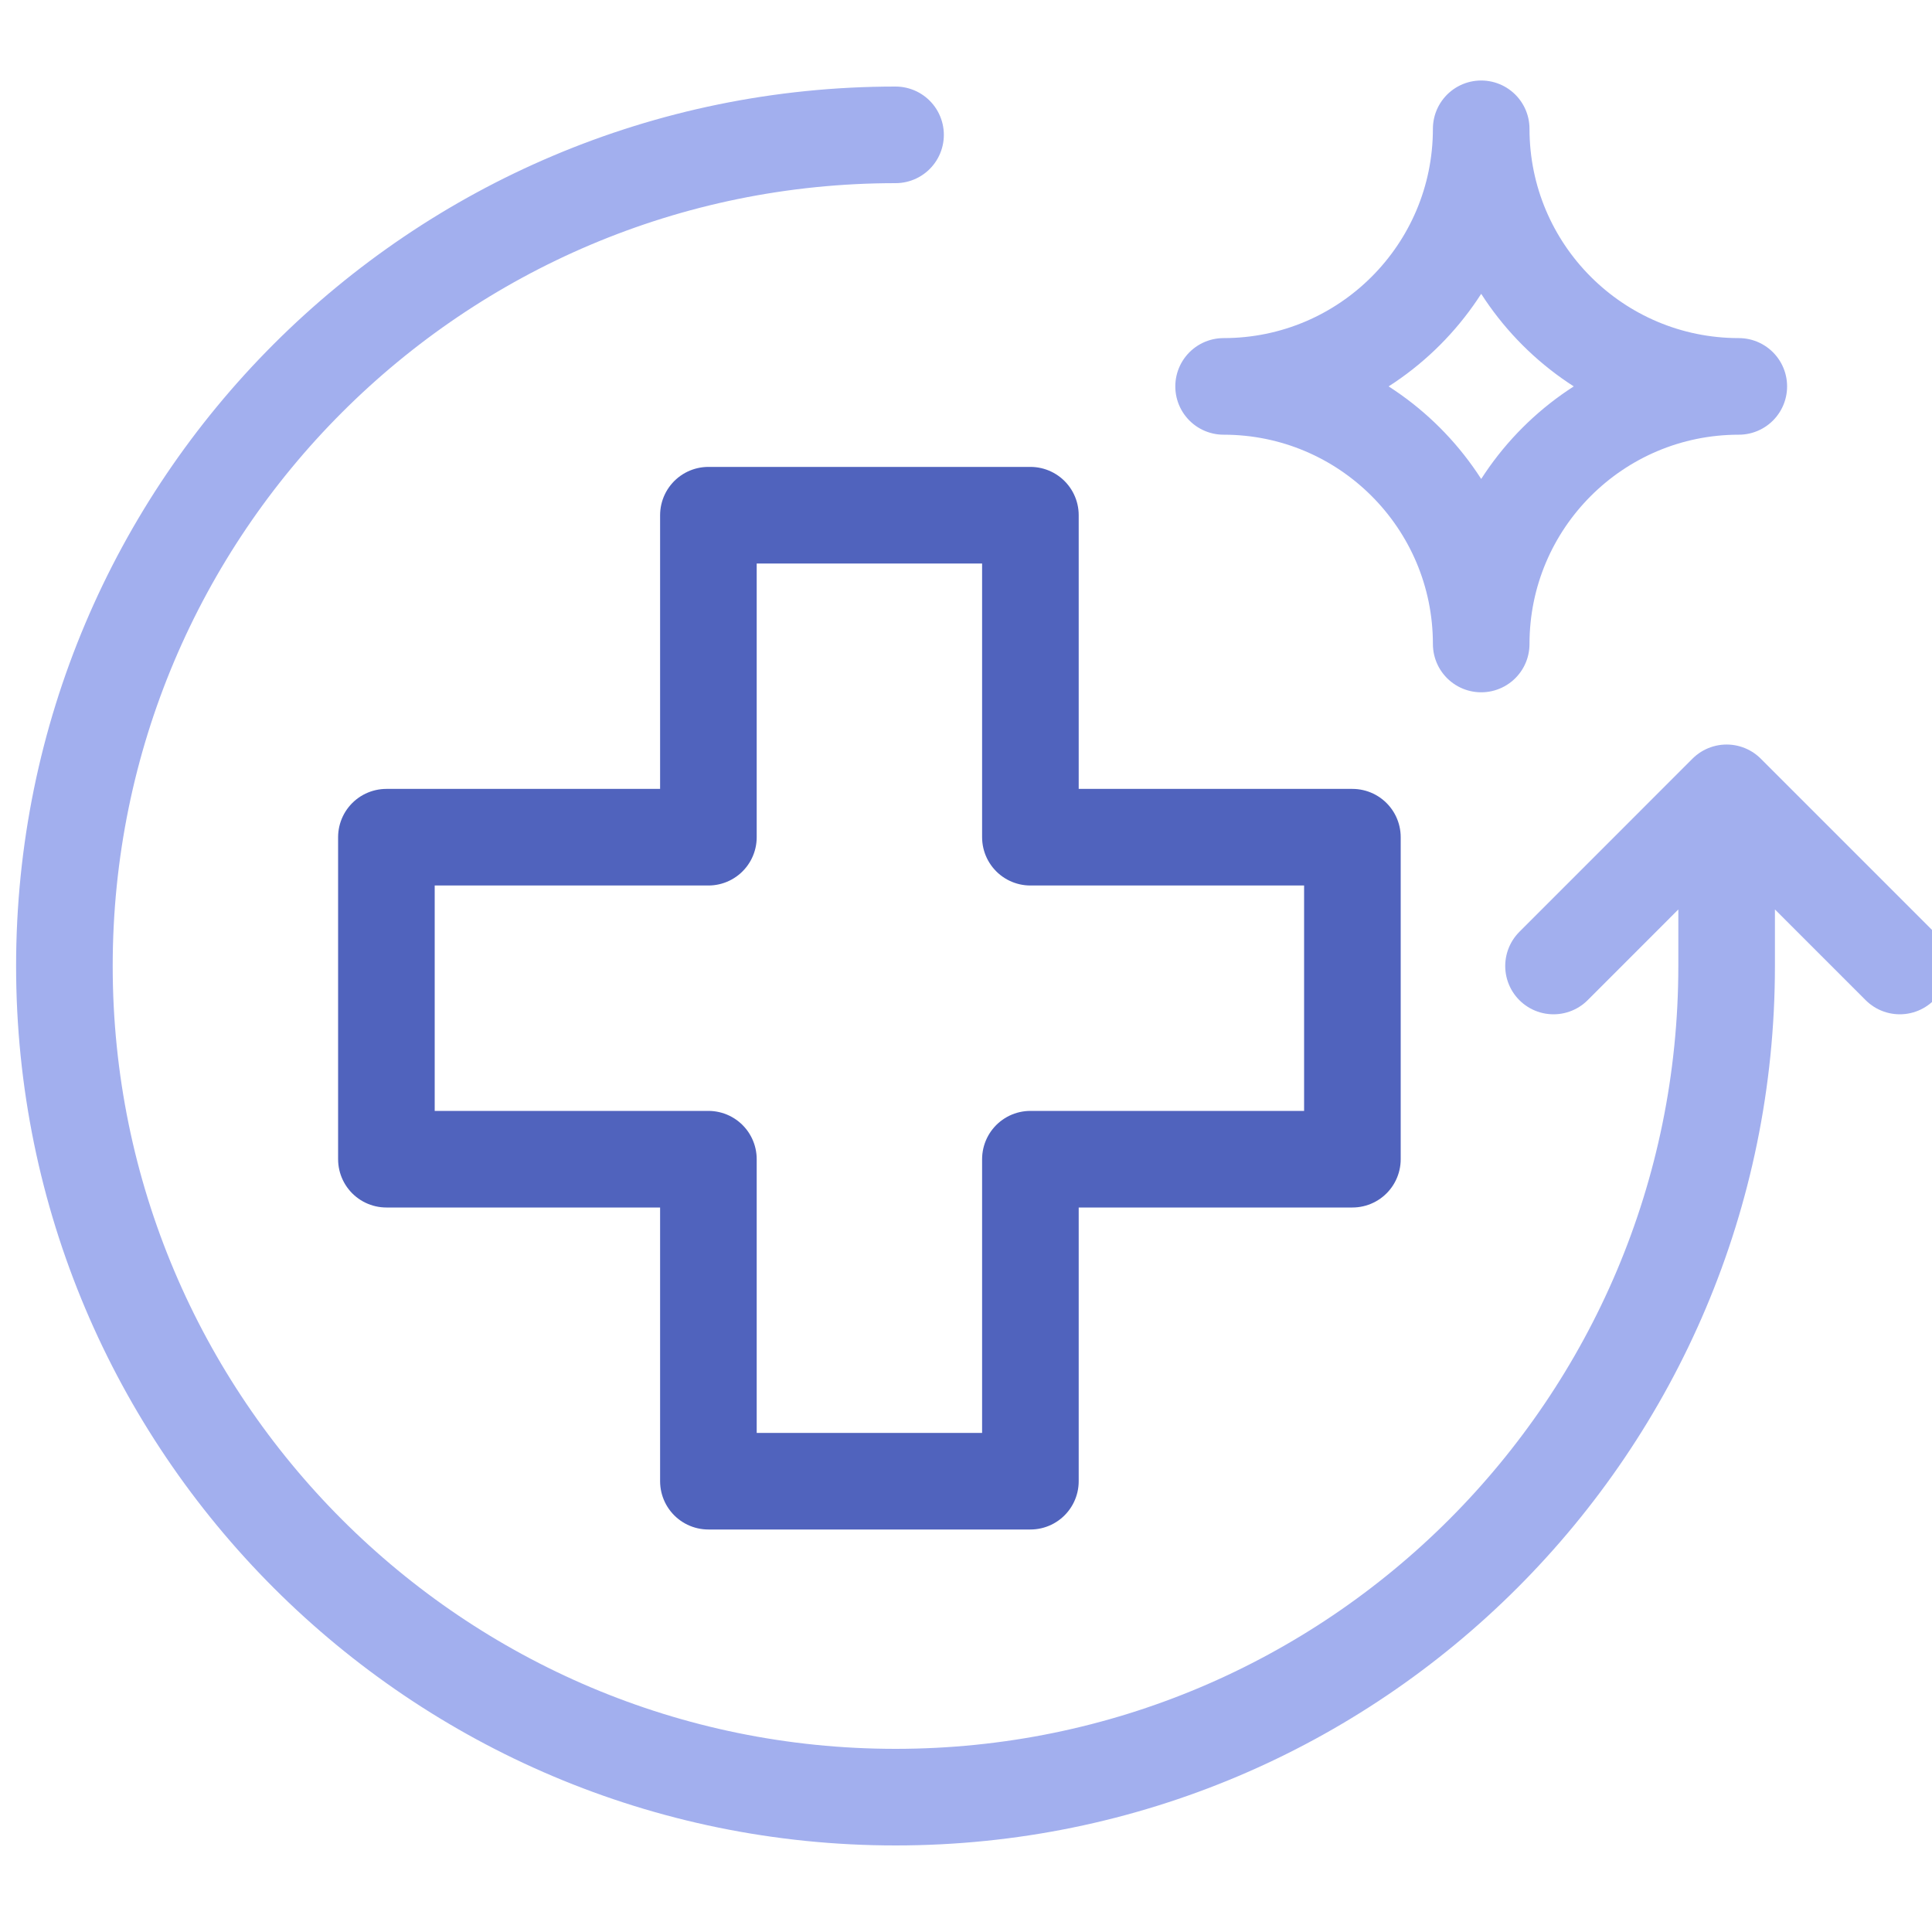
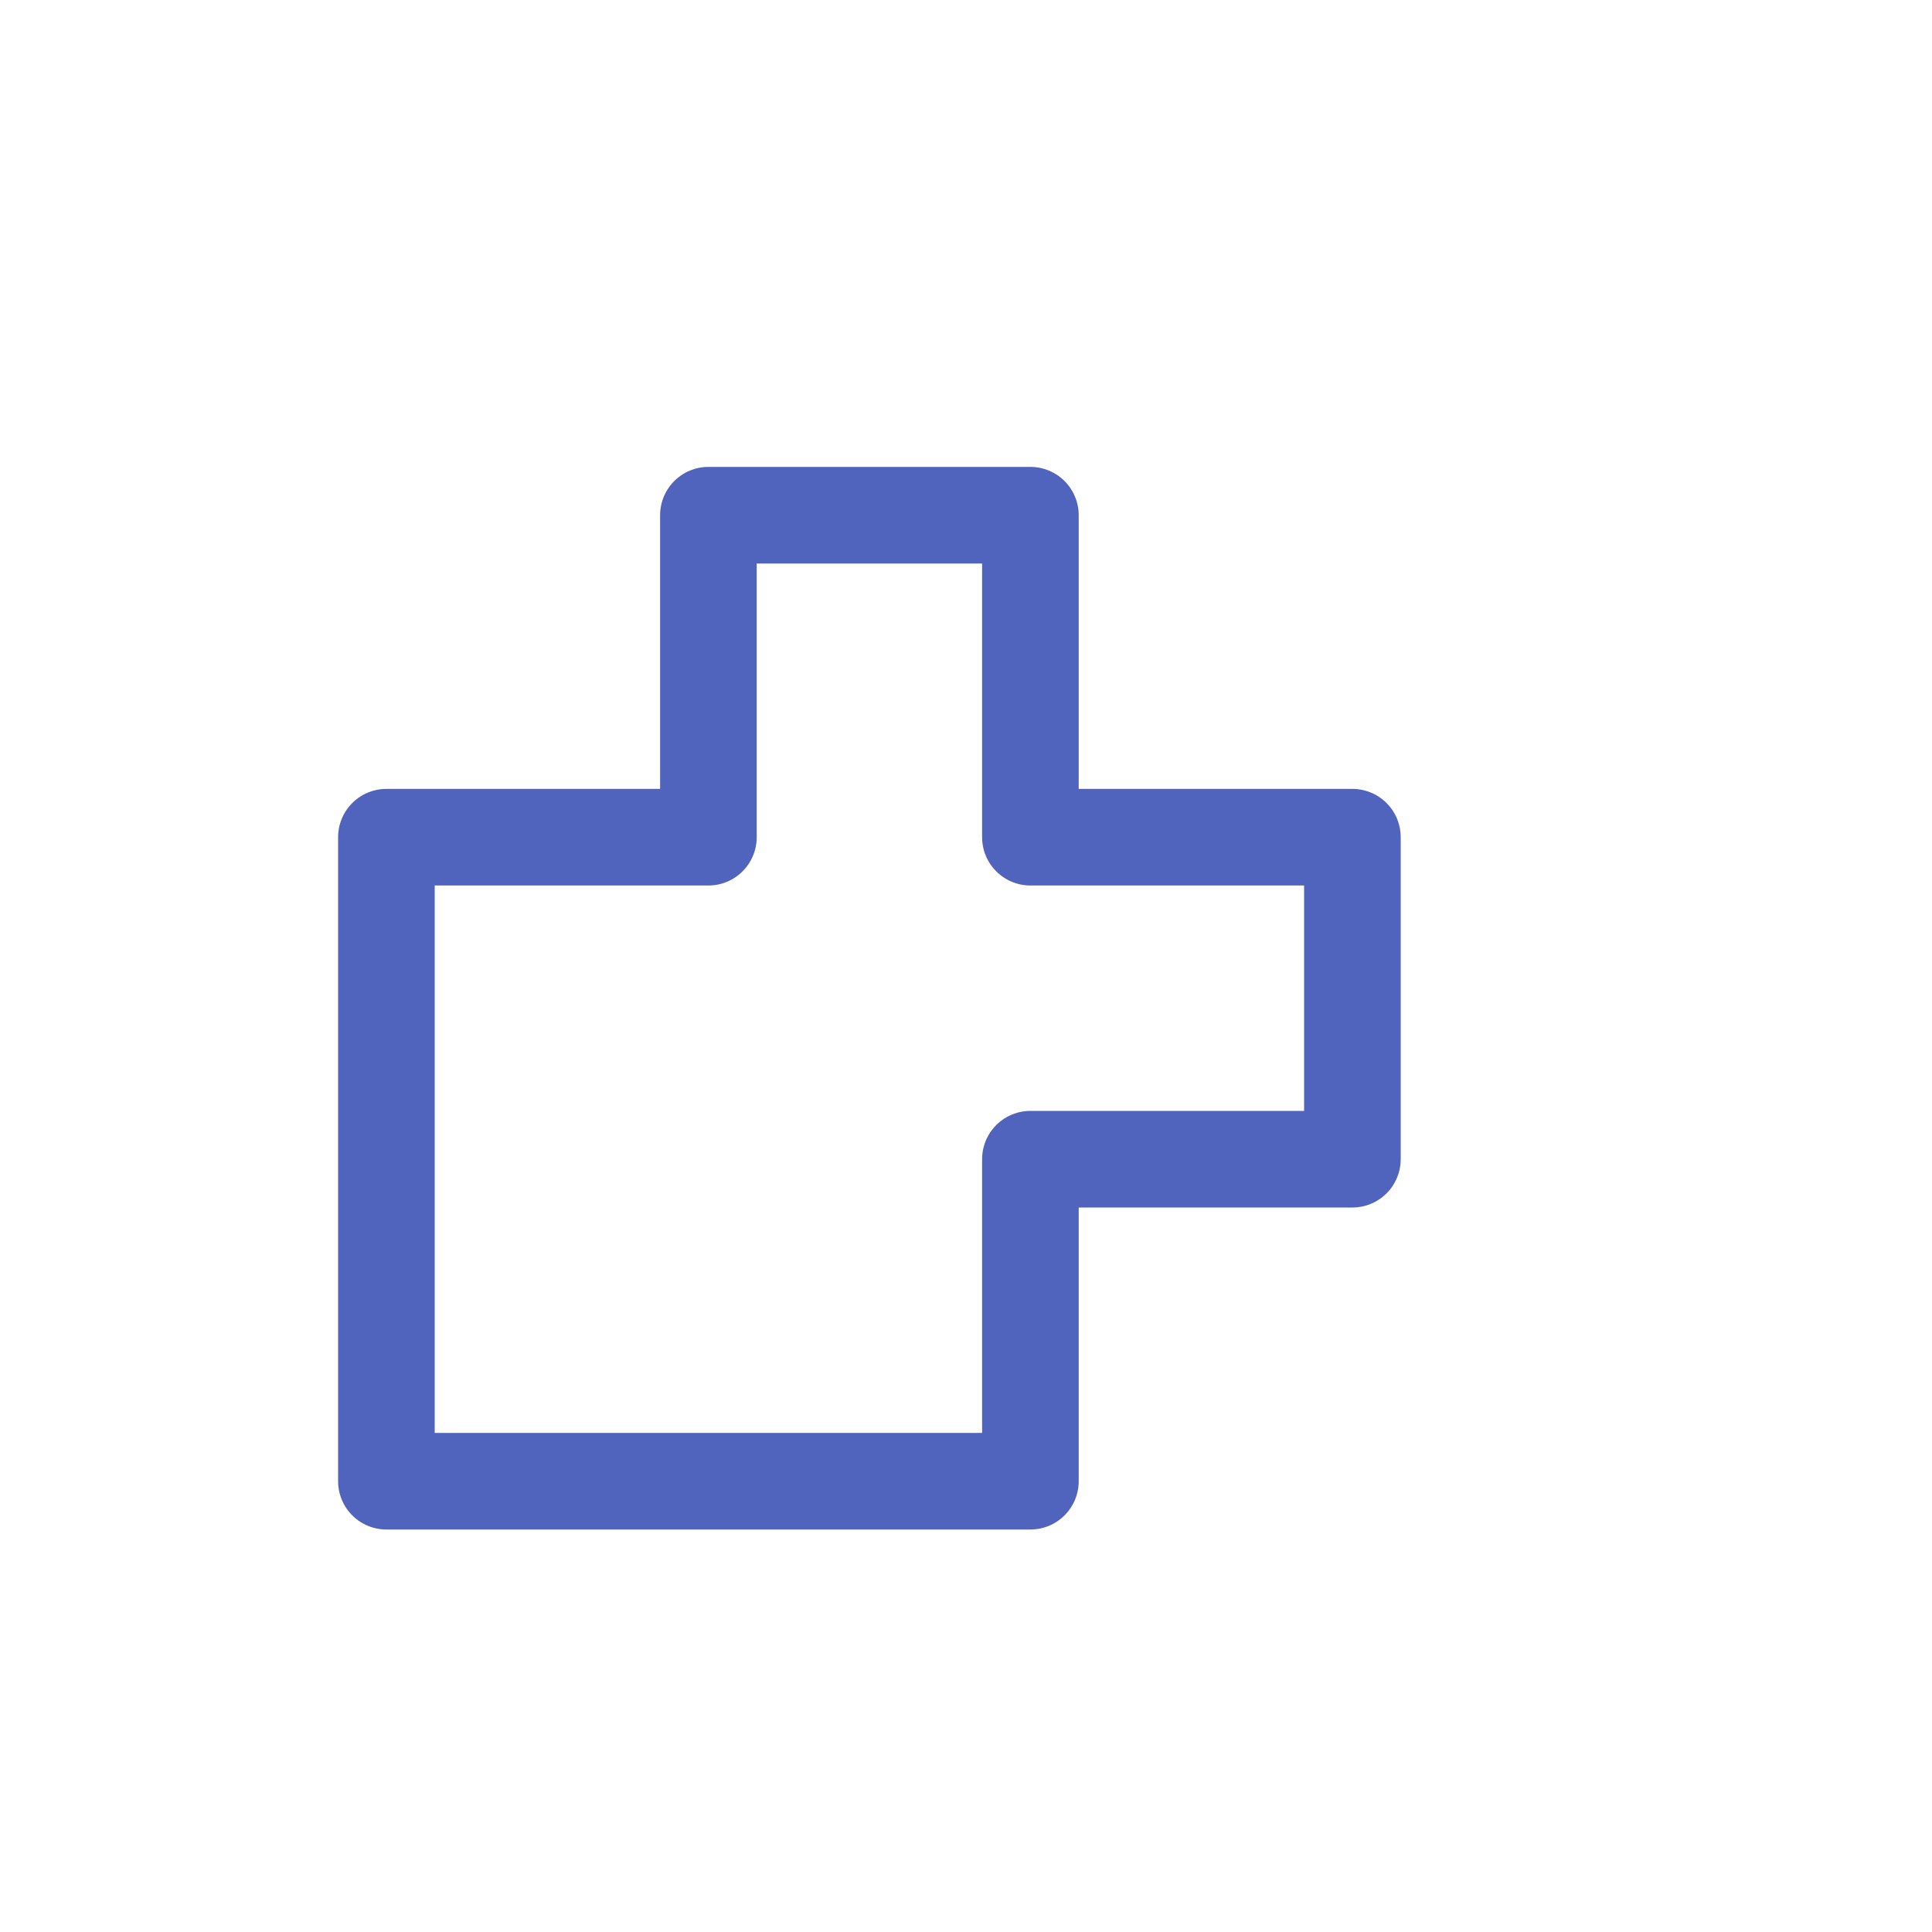
<svg xmlns="http://www.w3.org/2000/svg" width="30" height="30" viewBox="0 0 30 30" fill="none">
  <g clip-path="url(#clip0_2170_1918)">
-     <path d="M16 8H11V13H6V18H11V23H16V18H21V13H16V8Z" stroke="#5063BD" stroke-width="1.5" stroke-linecap="round" stroke-linejoin="round" />
-     <path d="M13.906 2.094C6.778 2.094 1 7.872 1 15C1 22.128 6.778 27.906 13.906 27.906C21.033 27.906 26.811 22.128 26.811 15V12.311M26.811 12.311L24.123 15M26.811 12.311L29.5 15M23 2C23 4.209 21.209 6 19 6C21.209 6 23 7.791 23 10C23 7.791 24.791 6 27 6C24.791 6 23 4.209 23 2Z" stroke="#A2AFEE" stroke-width="1.5" stroke-linecap="round" stroke-linejoin="round" />
+     <path d="M16 8H11V13H6V18V23H16V18H21V13H16V8Z" stroke="#5063BD" stroke-width="1.5" stroke-linecap="round" stroke-linejoin="round" />
  </g>
  <defs>
    <clipPath id="clip0_2170_1918">
      <rect width="30" height="30" fill="white" />
    </clipPath>
  </defs>
</svg>